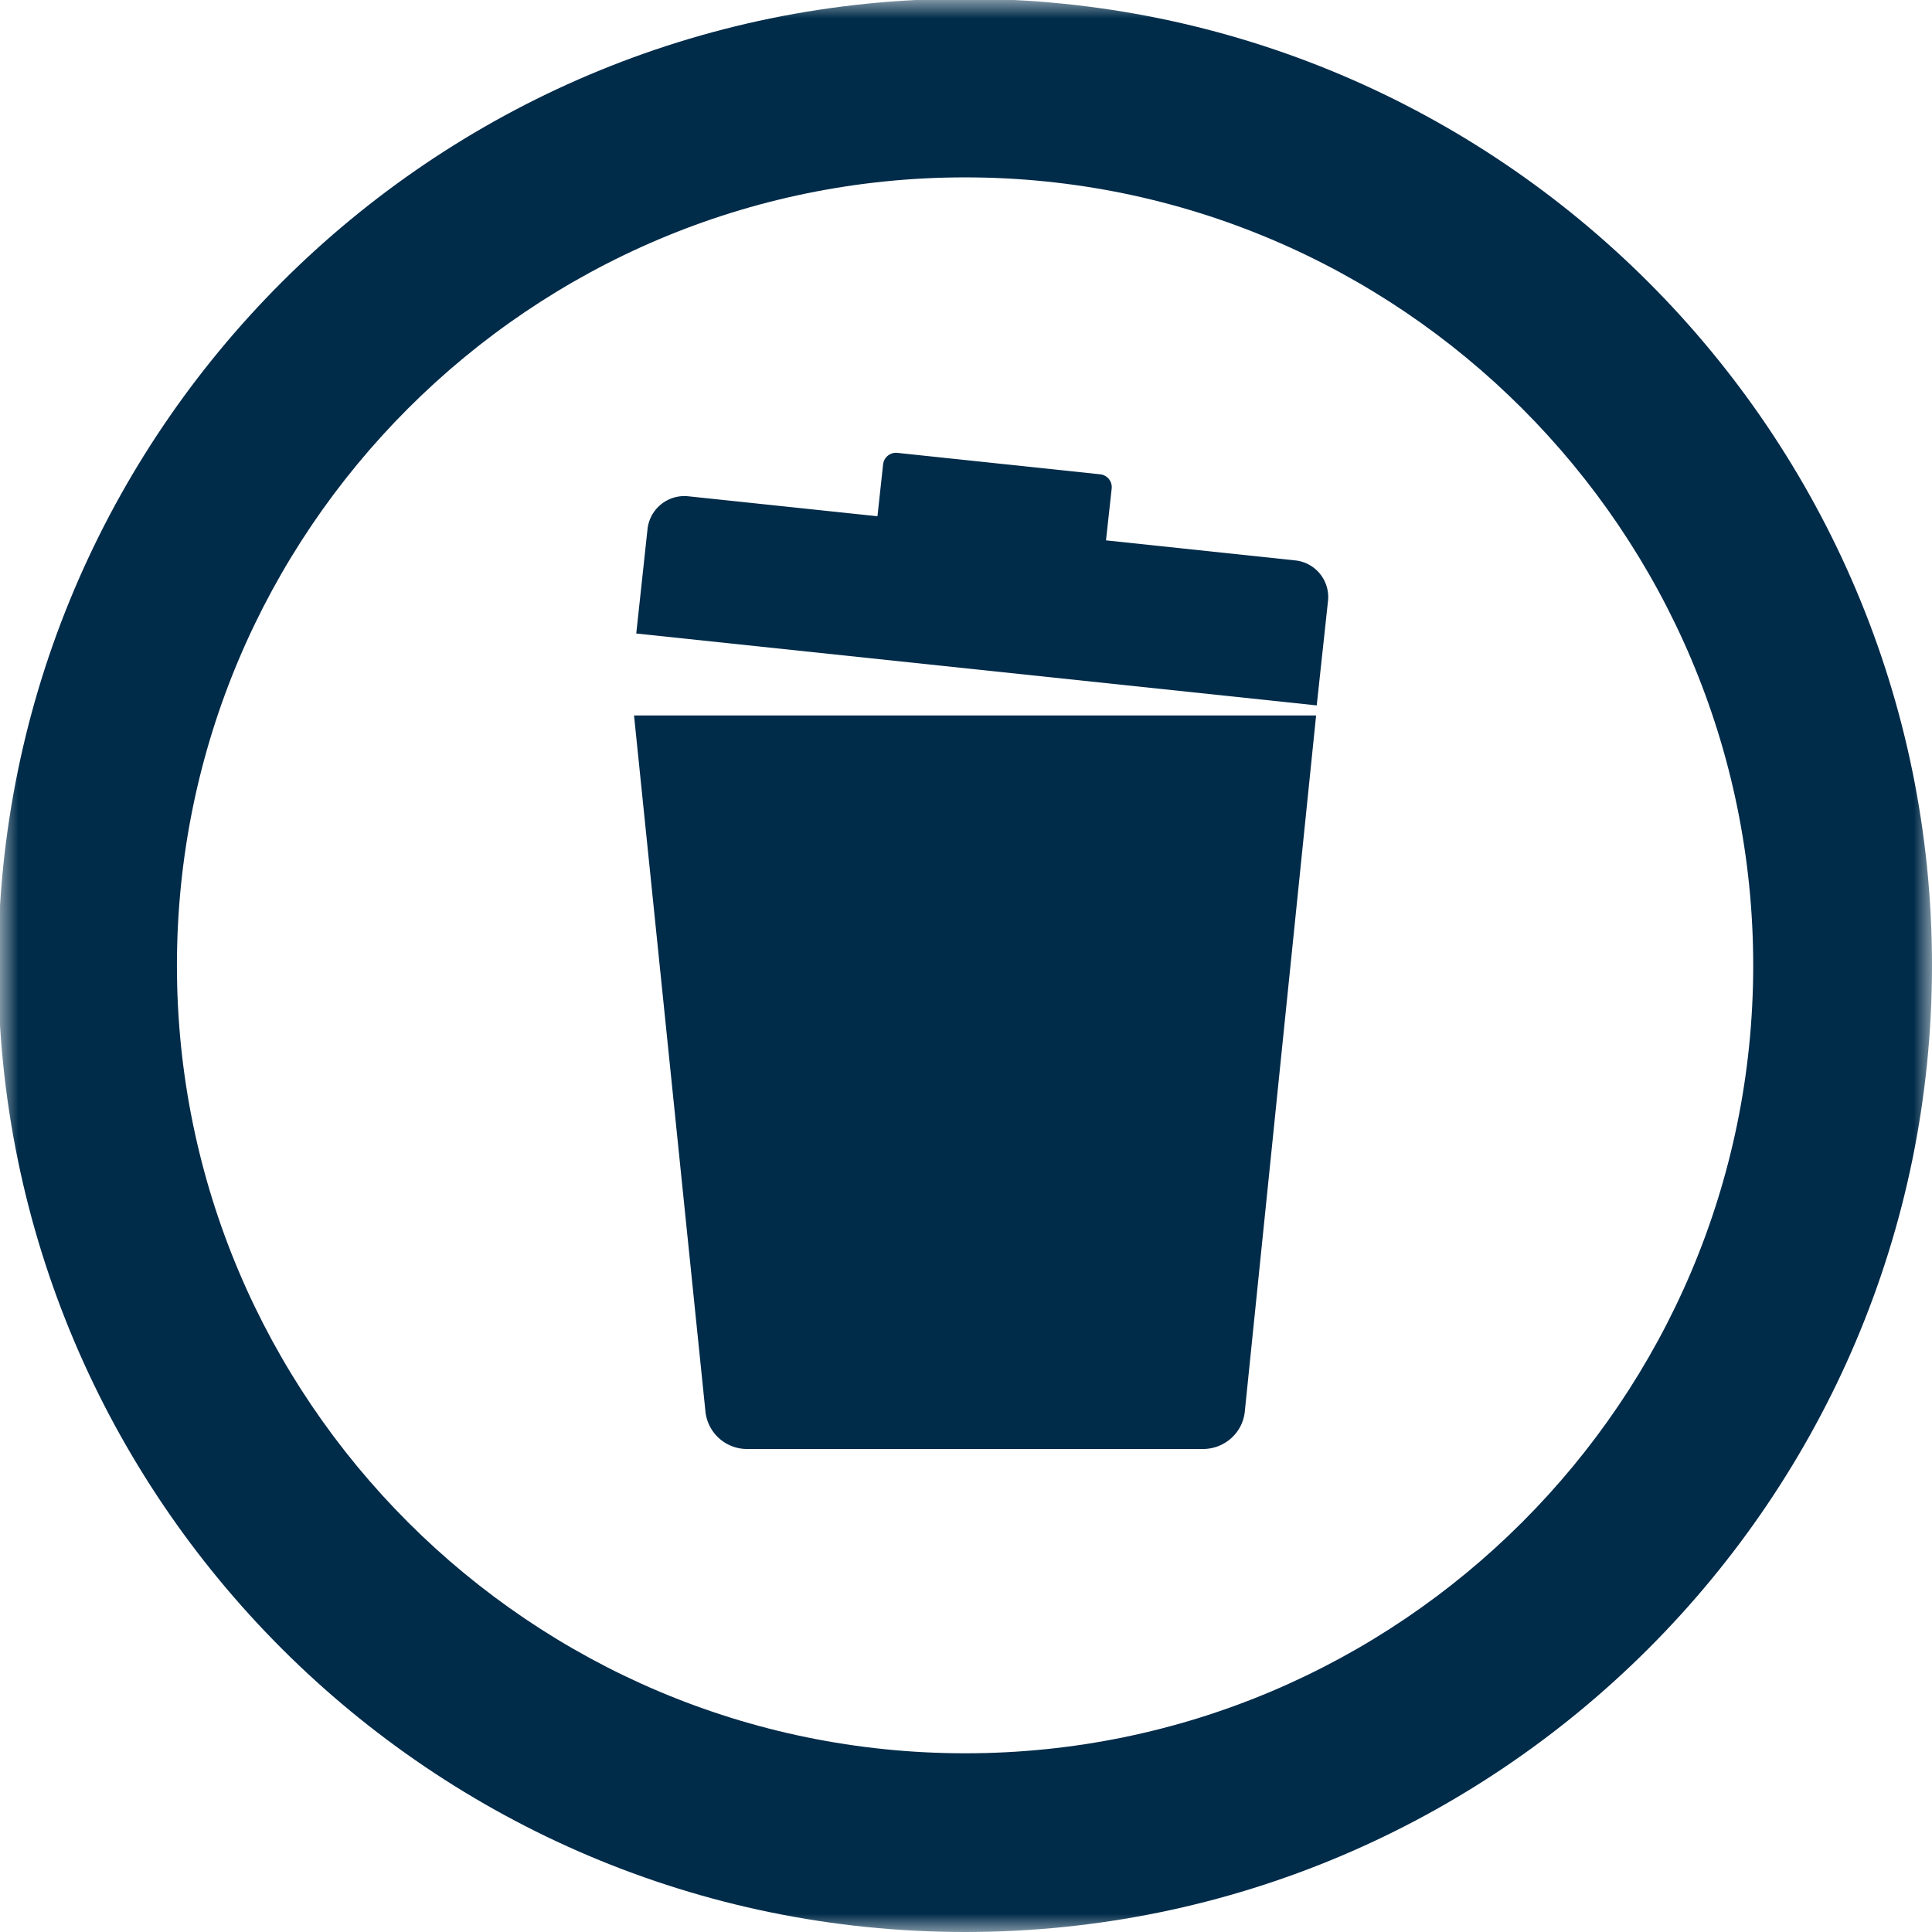
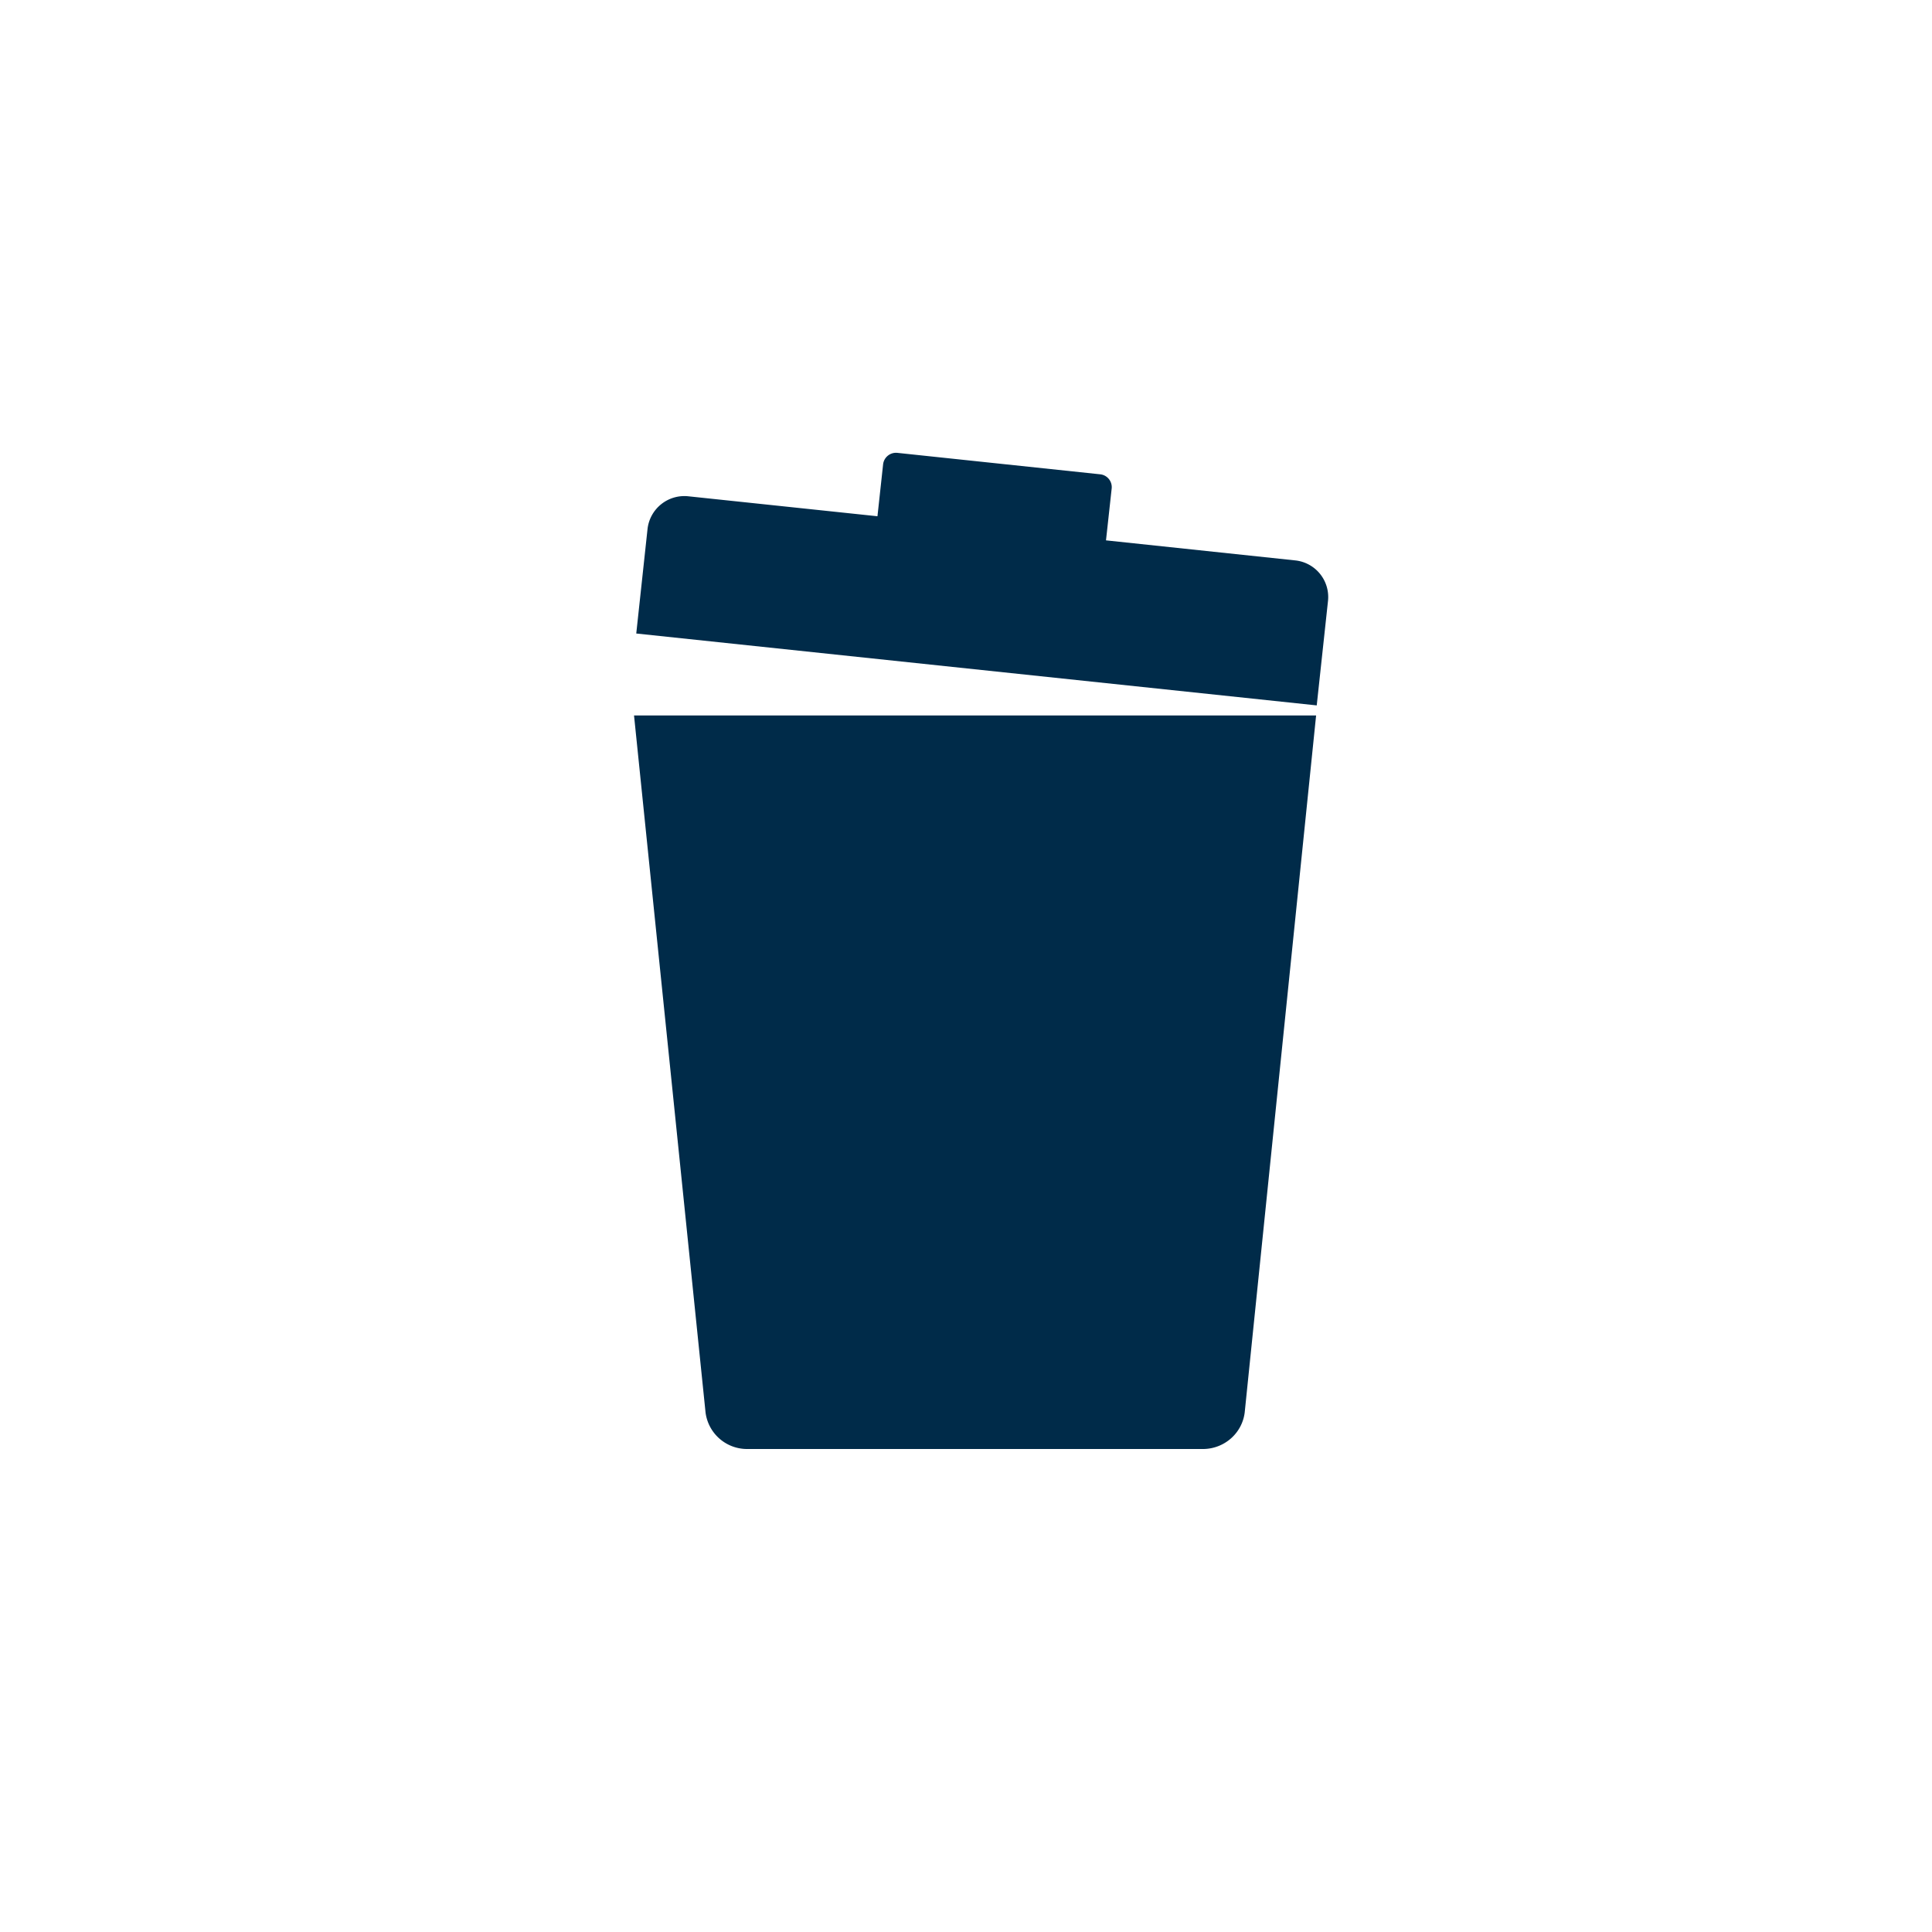
<svg xmlns="http://www.w3.org/2000/svg" xmlns:xlink="http://www.w3.org/1999/xlink" width="52" height="52" viewBox="0 0 52 52">
  <defs>
    <path id="8mmk34oqoa" d="M0 0h52v52H0z" />
  </defs>
  <g fill="none" fill-rule="evenodd">
    <g>
      <mask id="wx3130a4mb" fill="#fff">
        <use xlink:href="#8mmk34oqoa" />
      </mask>
-       <path d="M47.188 25.986c0 11.691-9.515 21.204-21.21 21.204-11.7 0-21.216-9.513-21.216-21.204 0-11.696 9.517-21.212 21.215-21.212 11.696 0 21.211 9.516 21.211 21.212zM25.978-.034C11.622-.033-.049 11.64-.049 25.987-.048 40.33 11.627 52 25.976 52 40.326 52 52 40.329 52 25.983 52 11.641 40.327-.033 25.976-.033h.001z" fill="#002B49" fill-rule="nonzero" mask="url(#wx3130a4mb)" />
    </g>
    <path d="m34.858 15.083-5.09-.539.153-1.398a.347.347 0 0 0-.31-.38l-5.457-.577a.35.35 0 0 0-.385.307l-.152 1.399-5.088-.537a.998.998 0 0 0-1.1.875l-.304 2.818 18.315 1.935.304-2.818a.991.991 0 0 0-.886-1.085zm-17.795 4.174h18.36l-1.922 18.761c-.069.552-.538.97-1.102.982H20.09a1.126 1.126 0 0 1-1.1-.982l-1.925-18.761h-.002z" fill="#002B49" fill-rule="nonzero" />
  </g>
</svg>